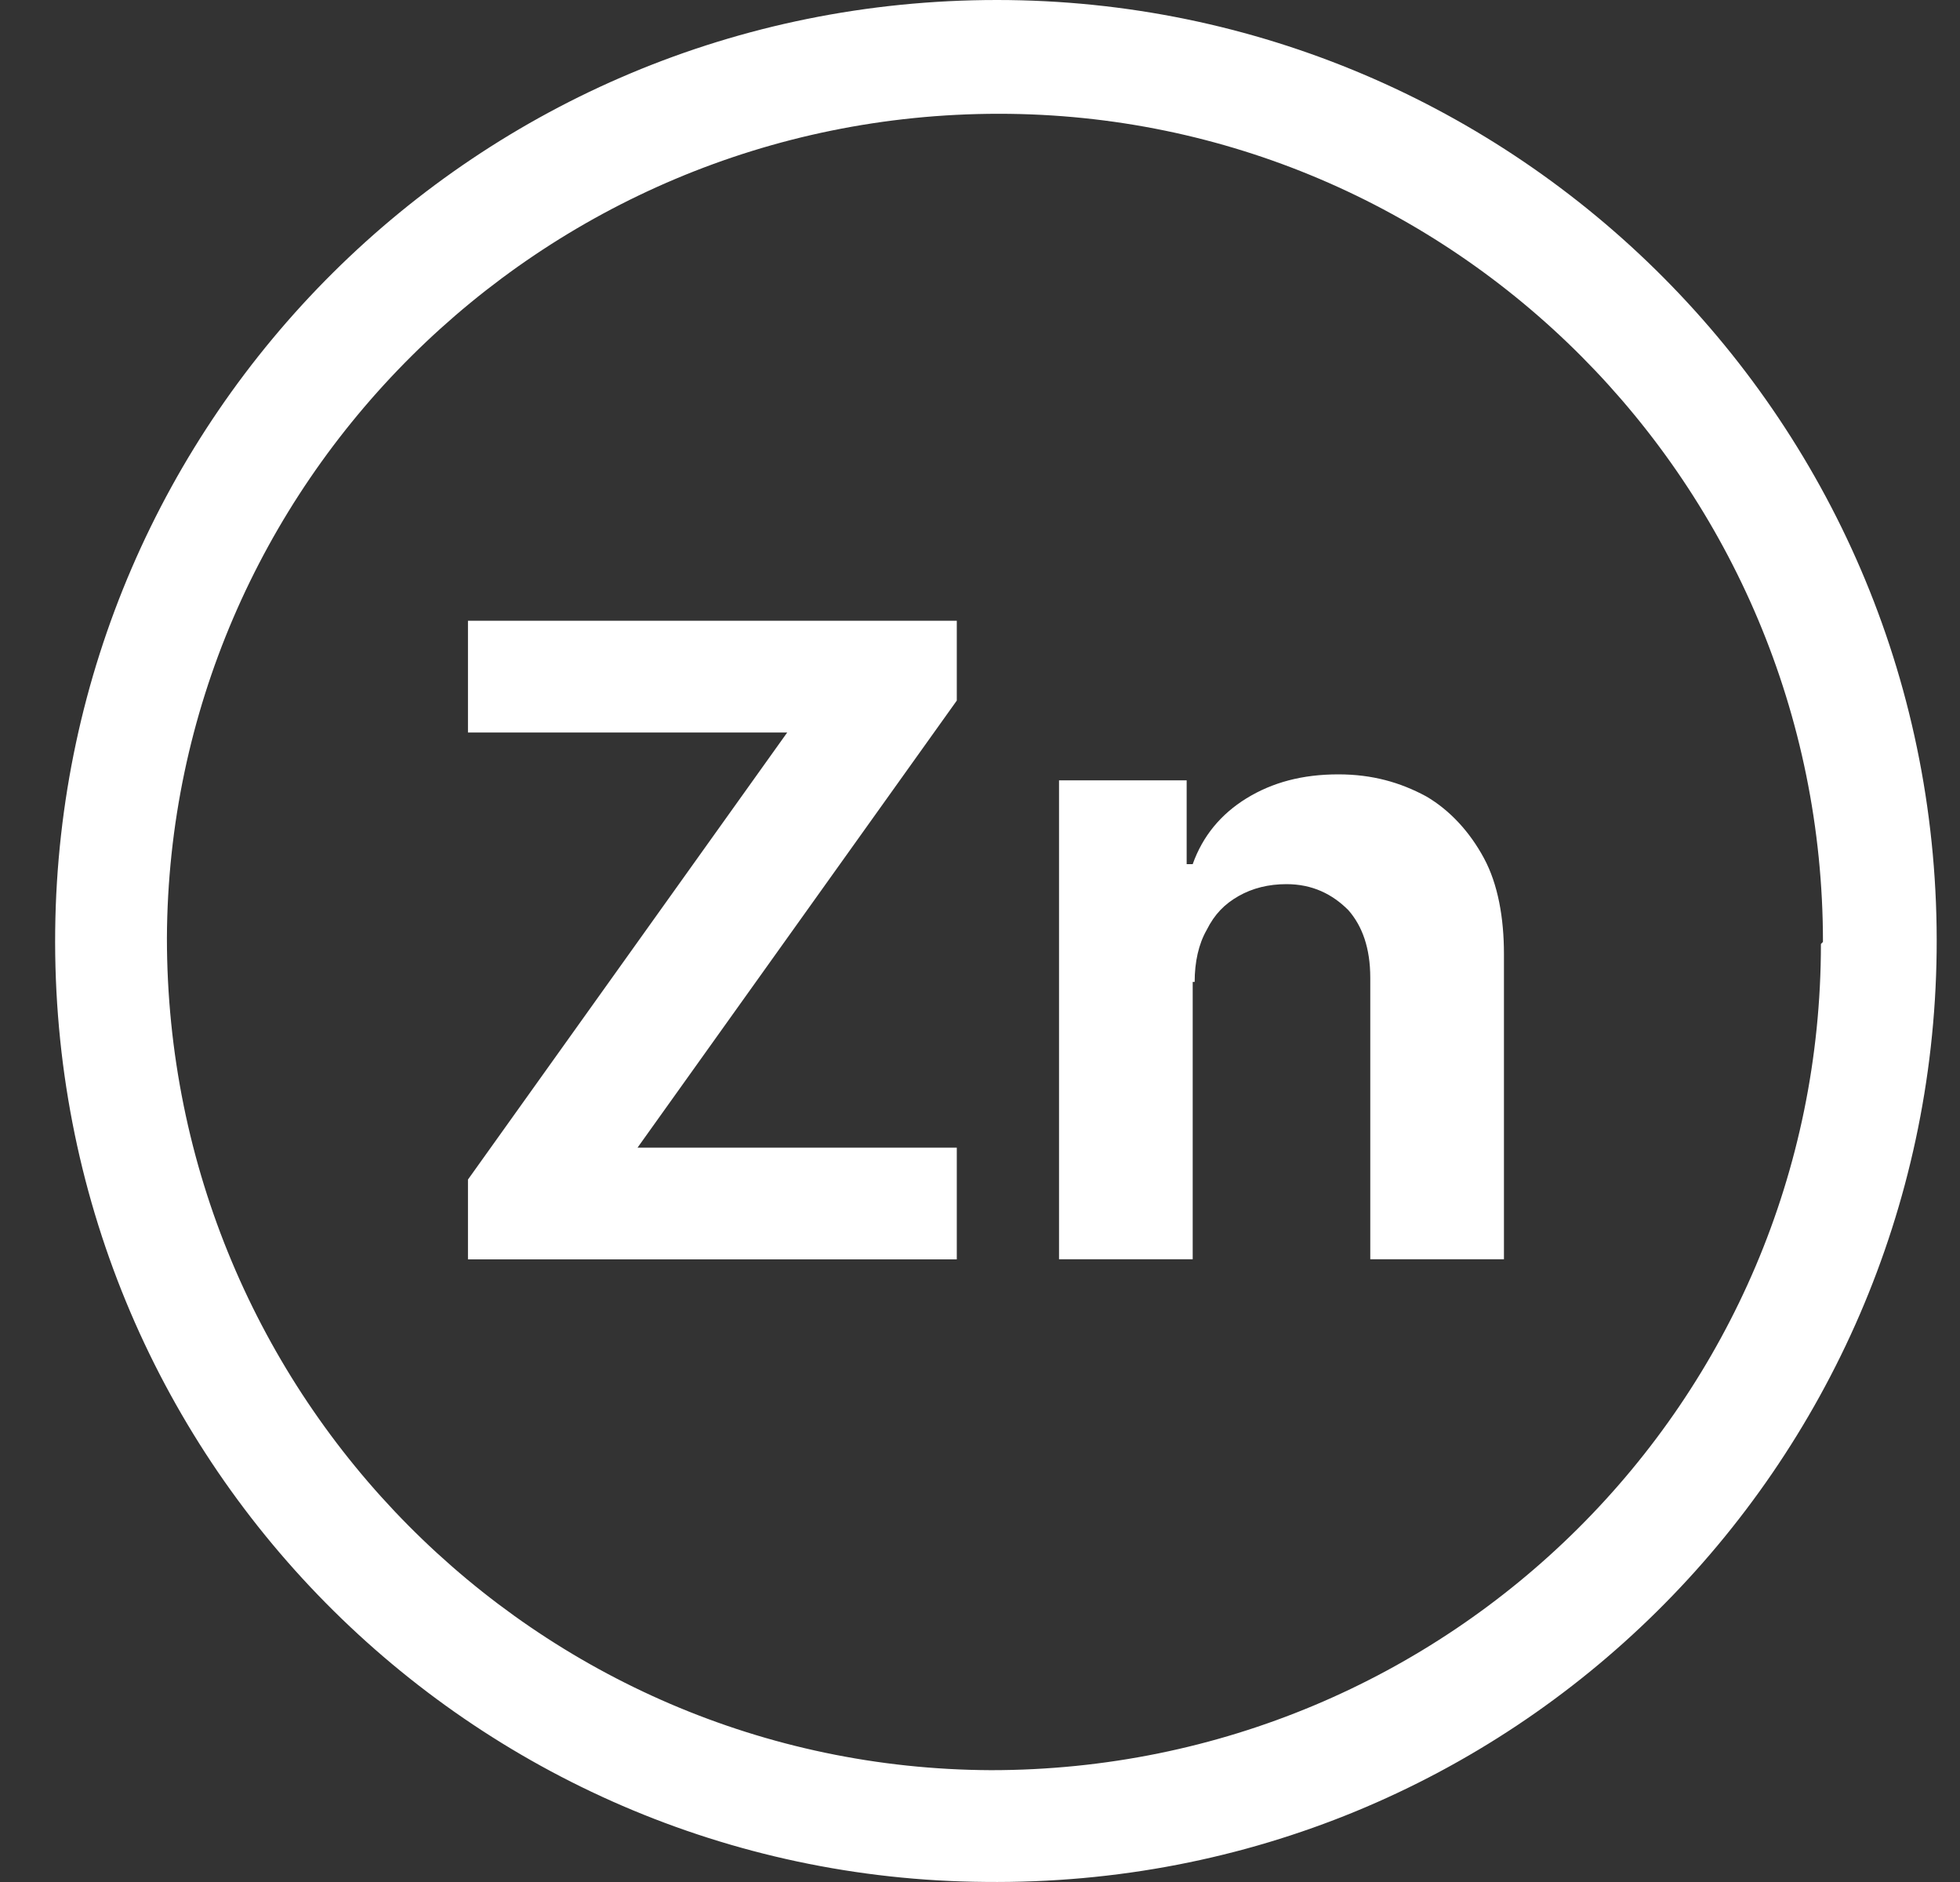
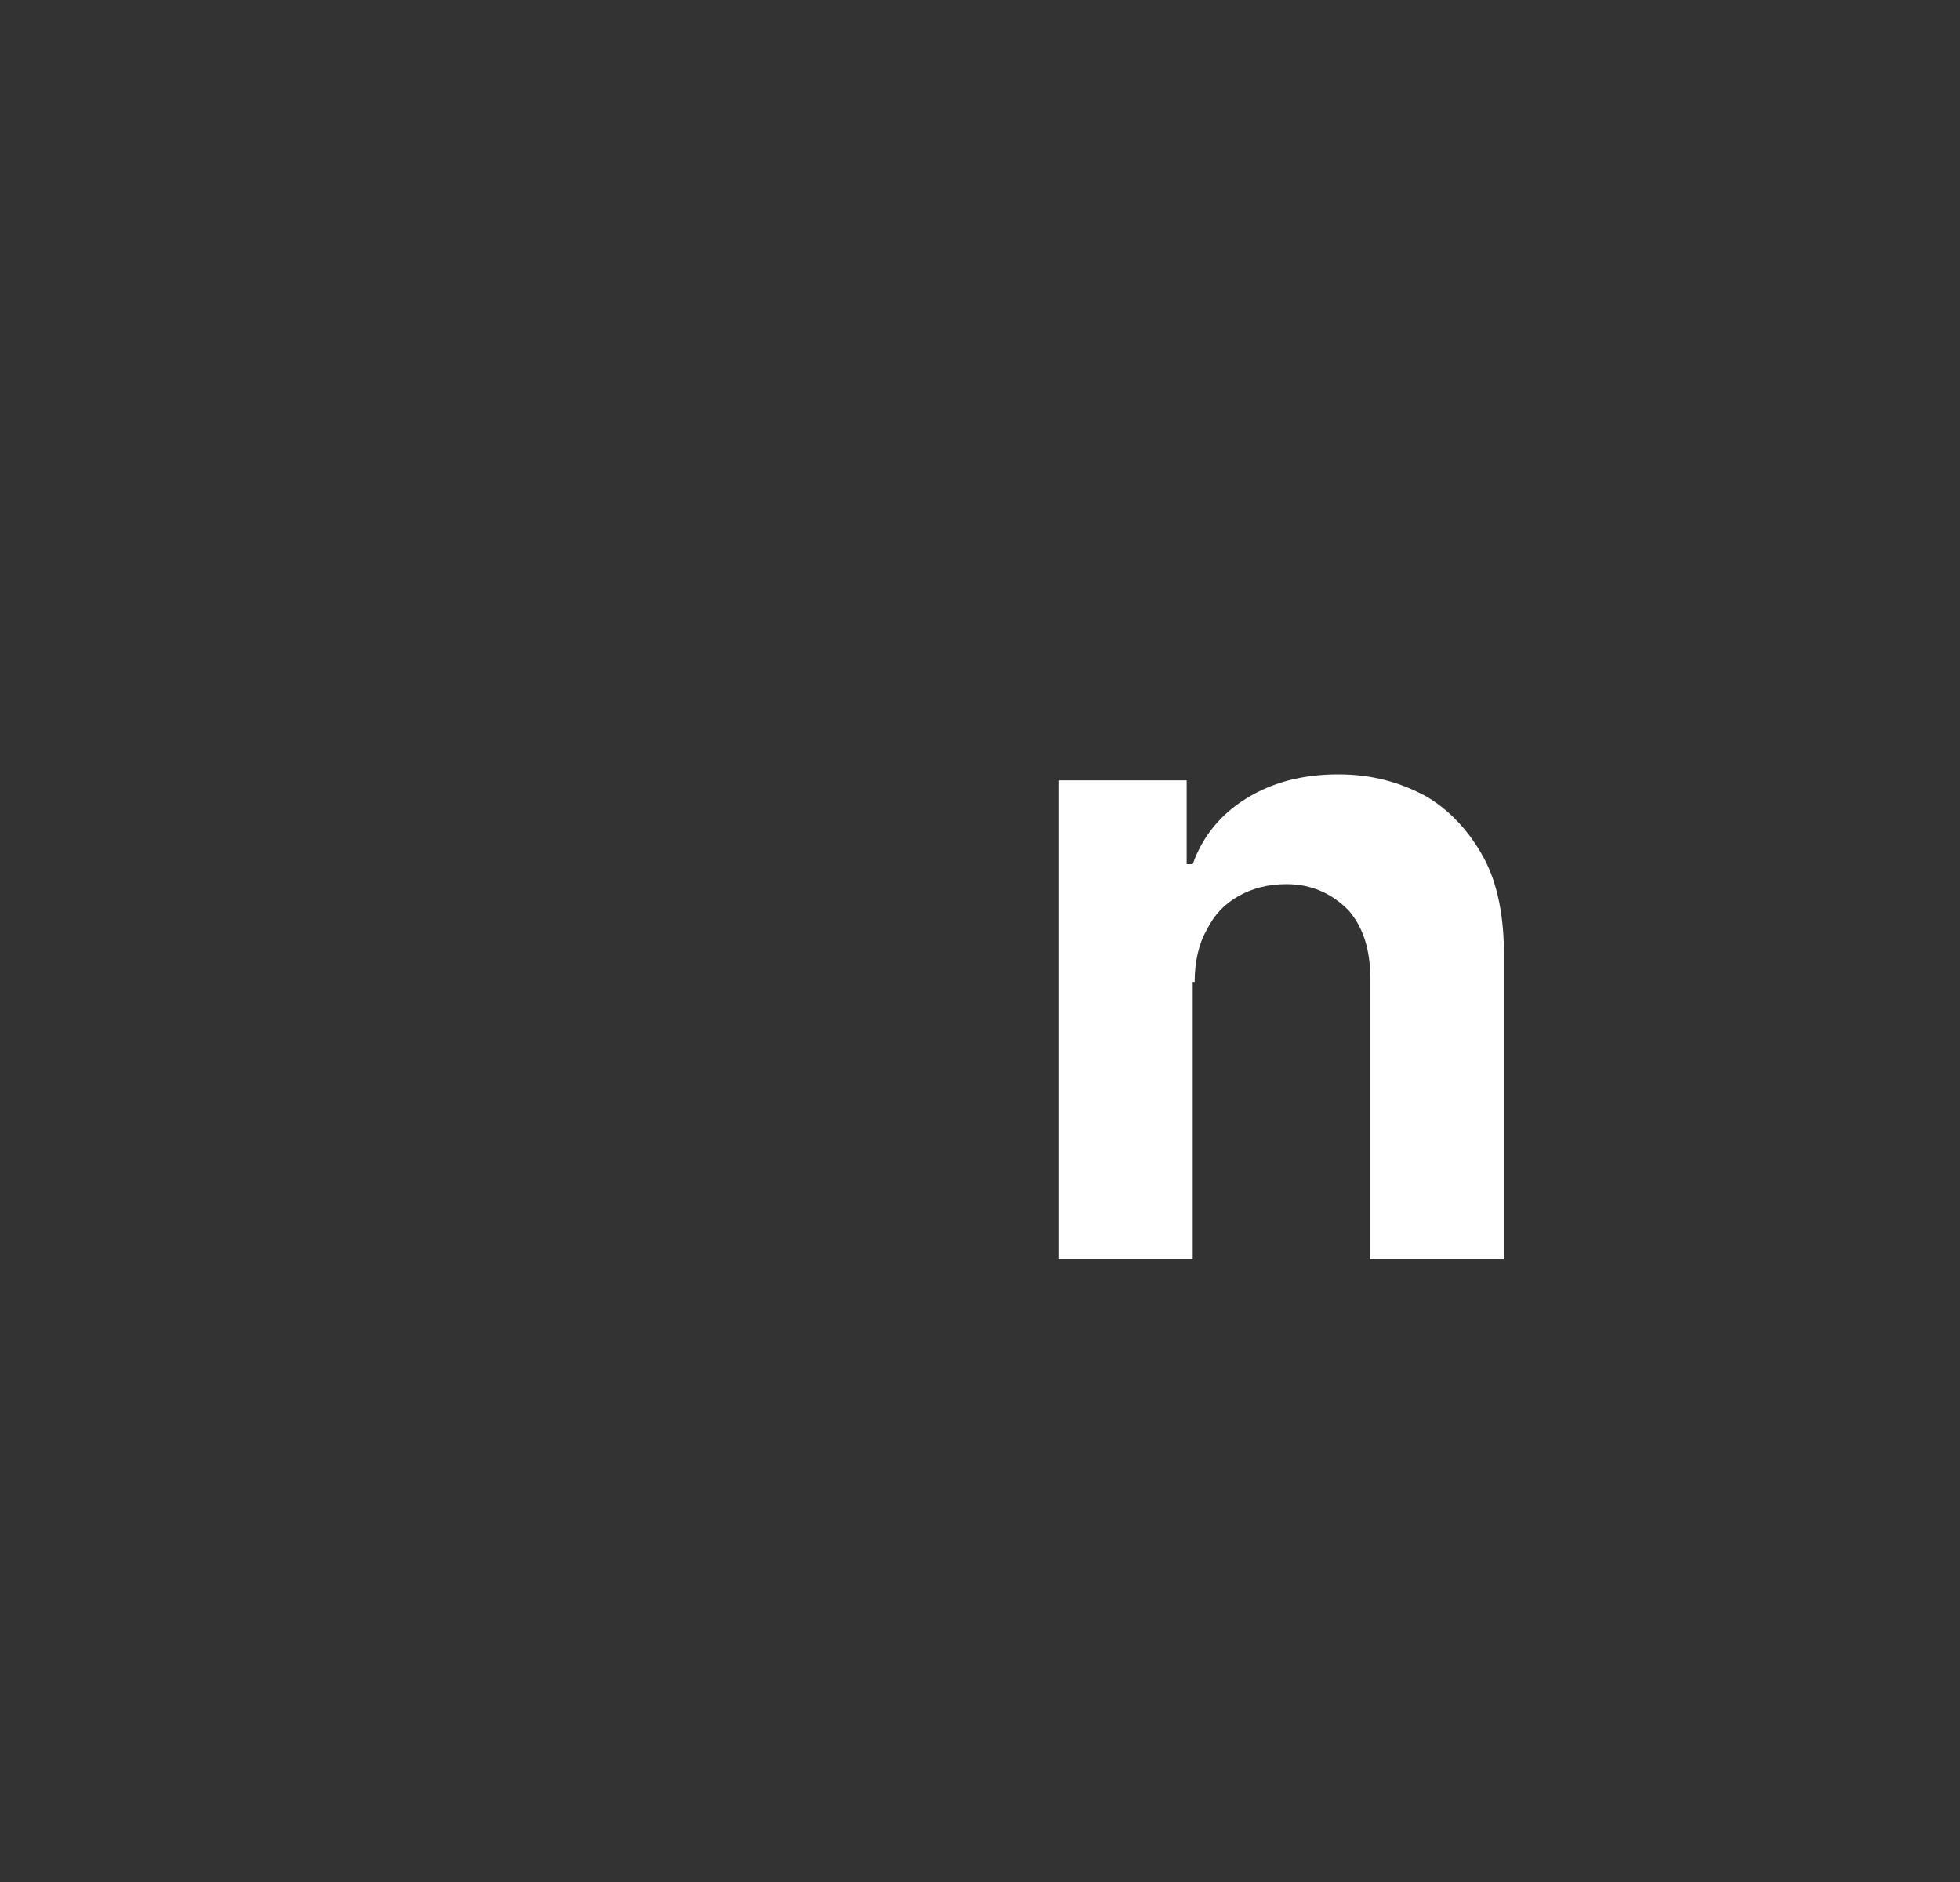
<svg xmlns="http://www.w3.org/2000/svg" width="25" height="24" viewBox="0 0 25 24" fill="none">
  <rect x="0" y="0" width="25" height="24" fill="#333333" stroke="none" />
-   <path d="M12.716 0C19.333 0 24.779 5.395 24.702 12.14C24.626 18.68 19.307 24.076 12.563 23.999C6.023 23.948 0.628 18.604 0.704 11.86C0.78 5.319 6.074 0 12.716 0ZM23.252 12.012C23.252 6.184 18.544 1.451 12.741 1.451C6.888 1.451 2.155 6.184 2.129 11.961C2.129 17.815 6.837 22.549 12.639 22.574C18.493 22.574 23.226 17.866 23.226 12.038L23.252 12.012Z" fill="white" />
-   <path d="M5.969 16.06V15.042L10.041 9.341H5.969V7.916H12.204V8.934L8.132 14.635H12.204V16.06H5.969Z" fill="white" />
-   <path d="M15.213 12.522V16.059H13.508V9.951H15.136V11.02H15.213C15.34 10.664 15.569 10.384 15.9 10.18C16.231 9.977 16.613 9.875 17.071 9.875C17.503 9.875 17.86 9.977 18.19 10.155C18.496 10.333 18.75 10.613 18.928 10.944C19.107 11.275 19.183 11.707 19.183 12.165V16.059H17.478V12.471C17.478 12.089 17.376 11.809 17.198 11.606C16.994 11.402 16.74 11.275 16.409 11.275C16.18 11.275 15.976 11.326 15.798 11.427C15.62 11.529 15.493 11.656 15.391 11.86C15.289 12.038 15.238 12.267 15.238 12.522H15.213Z" fill="white" />
+   <path d="M15.213 12.522V16.059H13.508V9.951H15.136V11.02H15.213C15.34 10.664 15.569 10.384 15.9 10.18C16.231 9.977 16.613 9.875 17.071 9.875C17.503 9.875 17.86 9.977 18.19 10.155C18.496 10.333 18.75 10.613 18.928 10.944C19.107 11.275 19.183 11.707 19.183 12.165V16.059H17.478V12.471C17.478 12.089 17.376 11.809 17.198 11.606C16.994 11.402 16.74 11.275 16.409 11.275C16.18 11.275 15.976 11.326 15.798 11.427C15.62 11.529 15.493 11.656 15.391 11.86C15.289 12.038 15.238 12.267 15.238 12.522Z" fill="white" />
</svg>